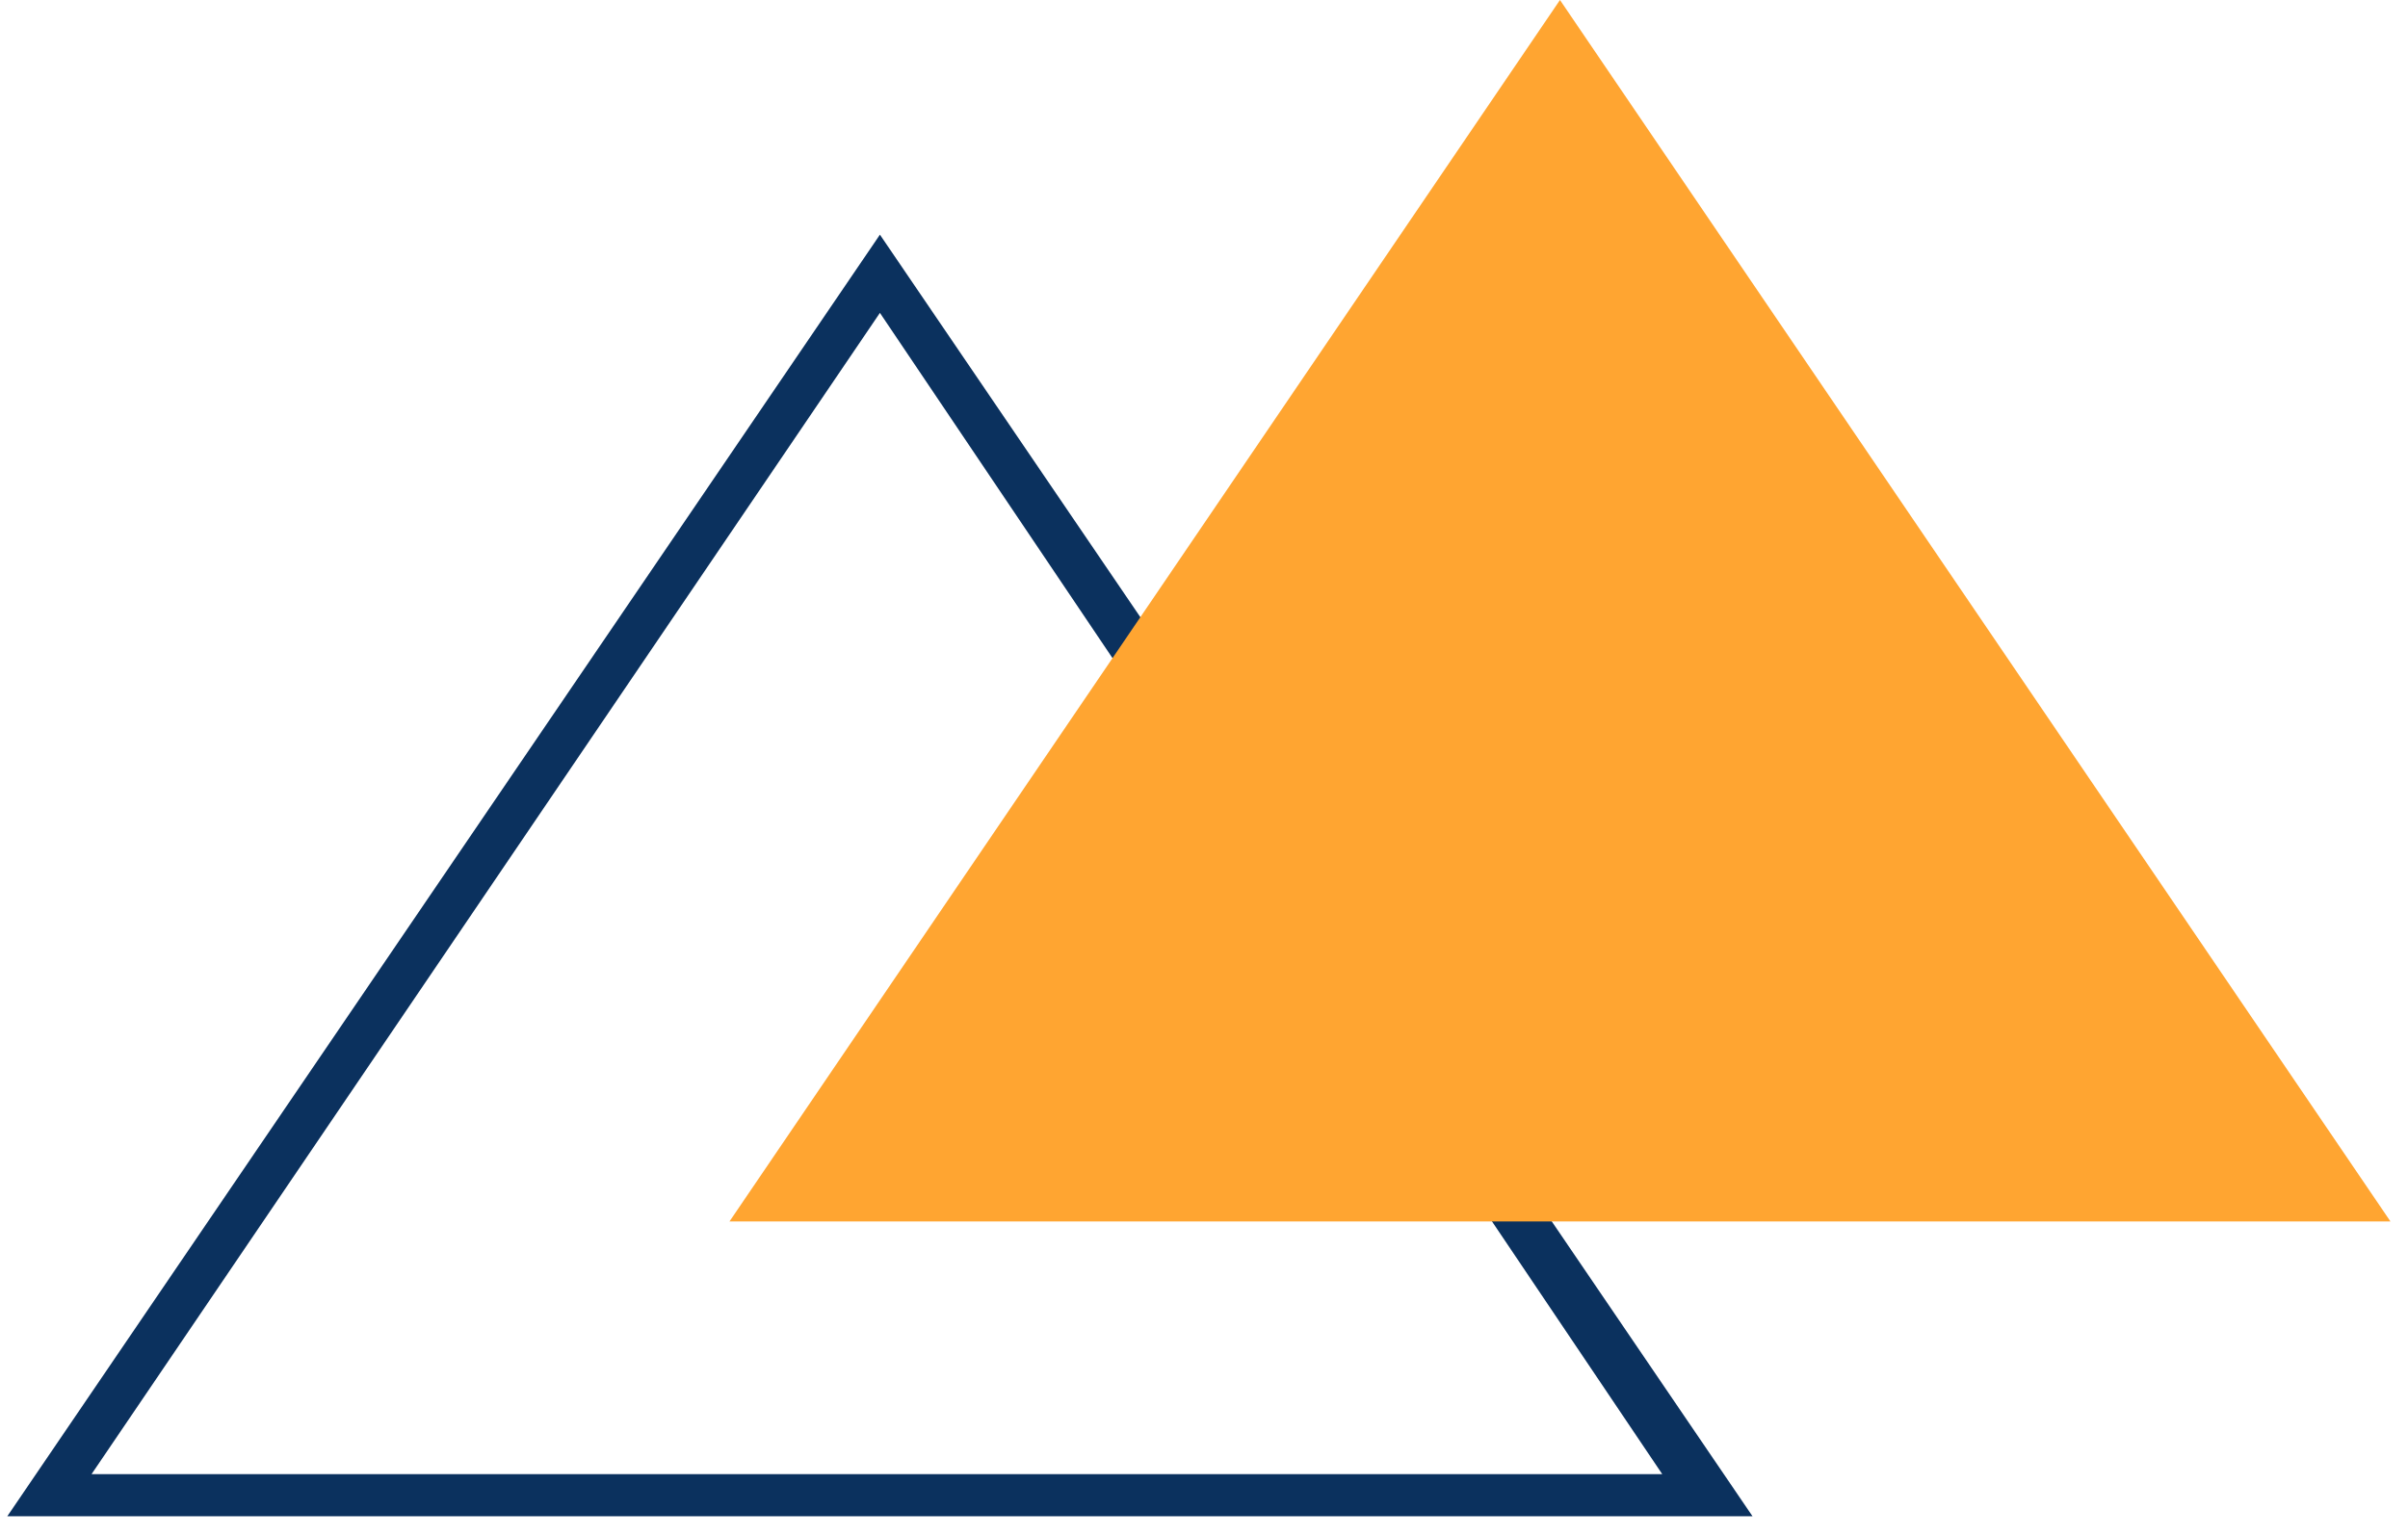
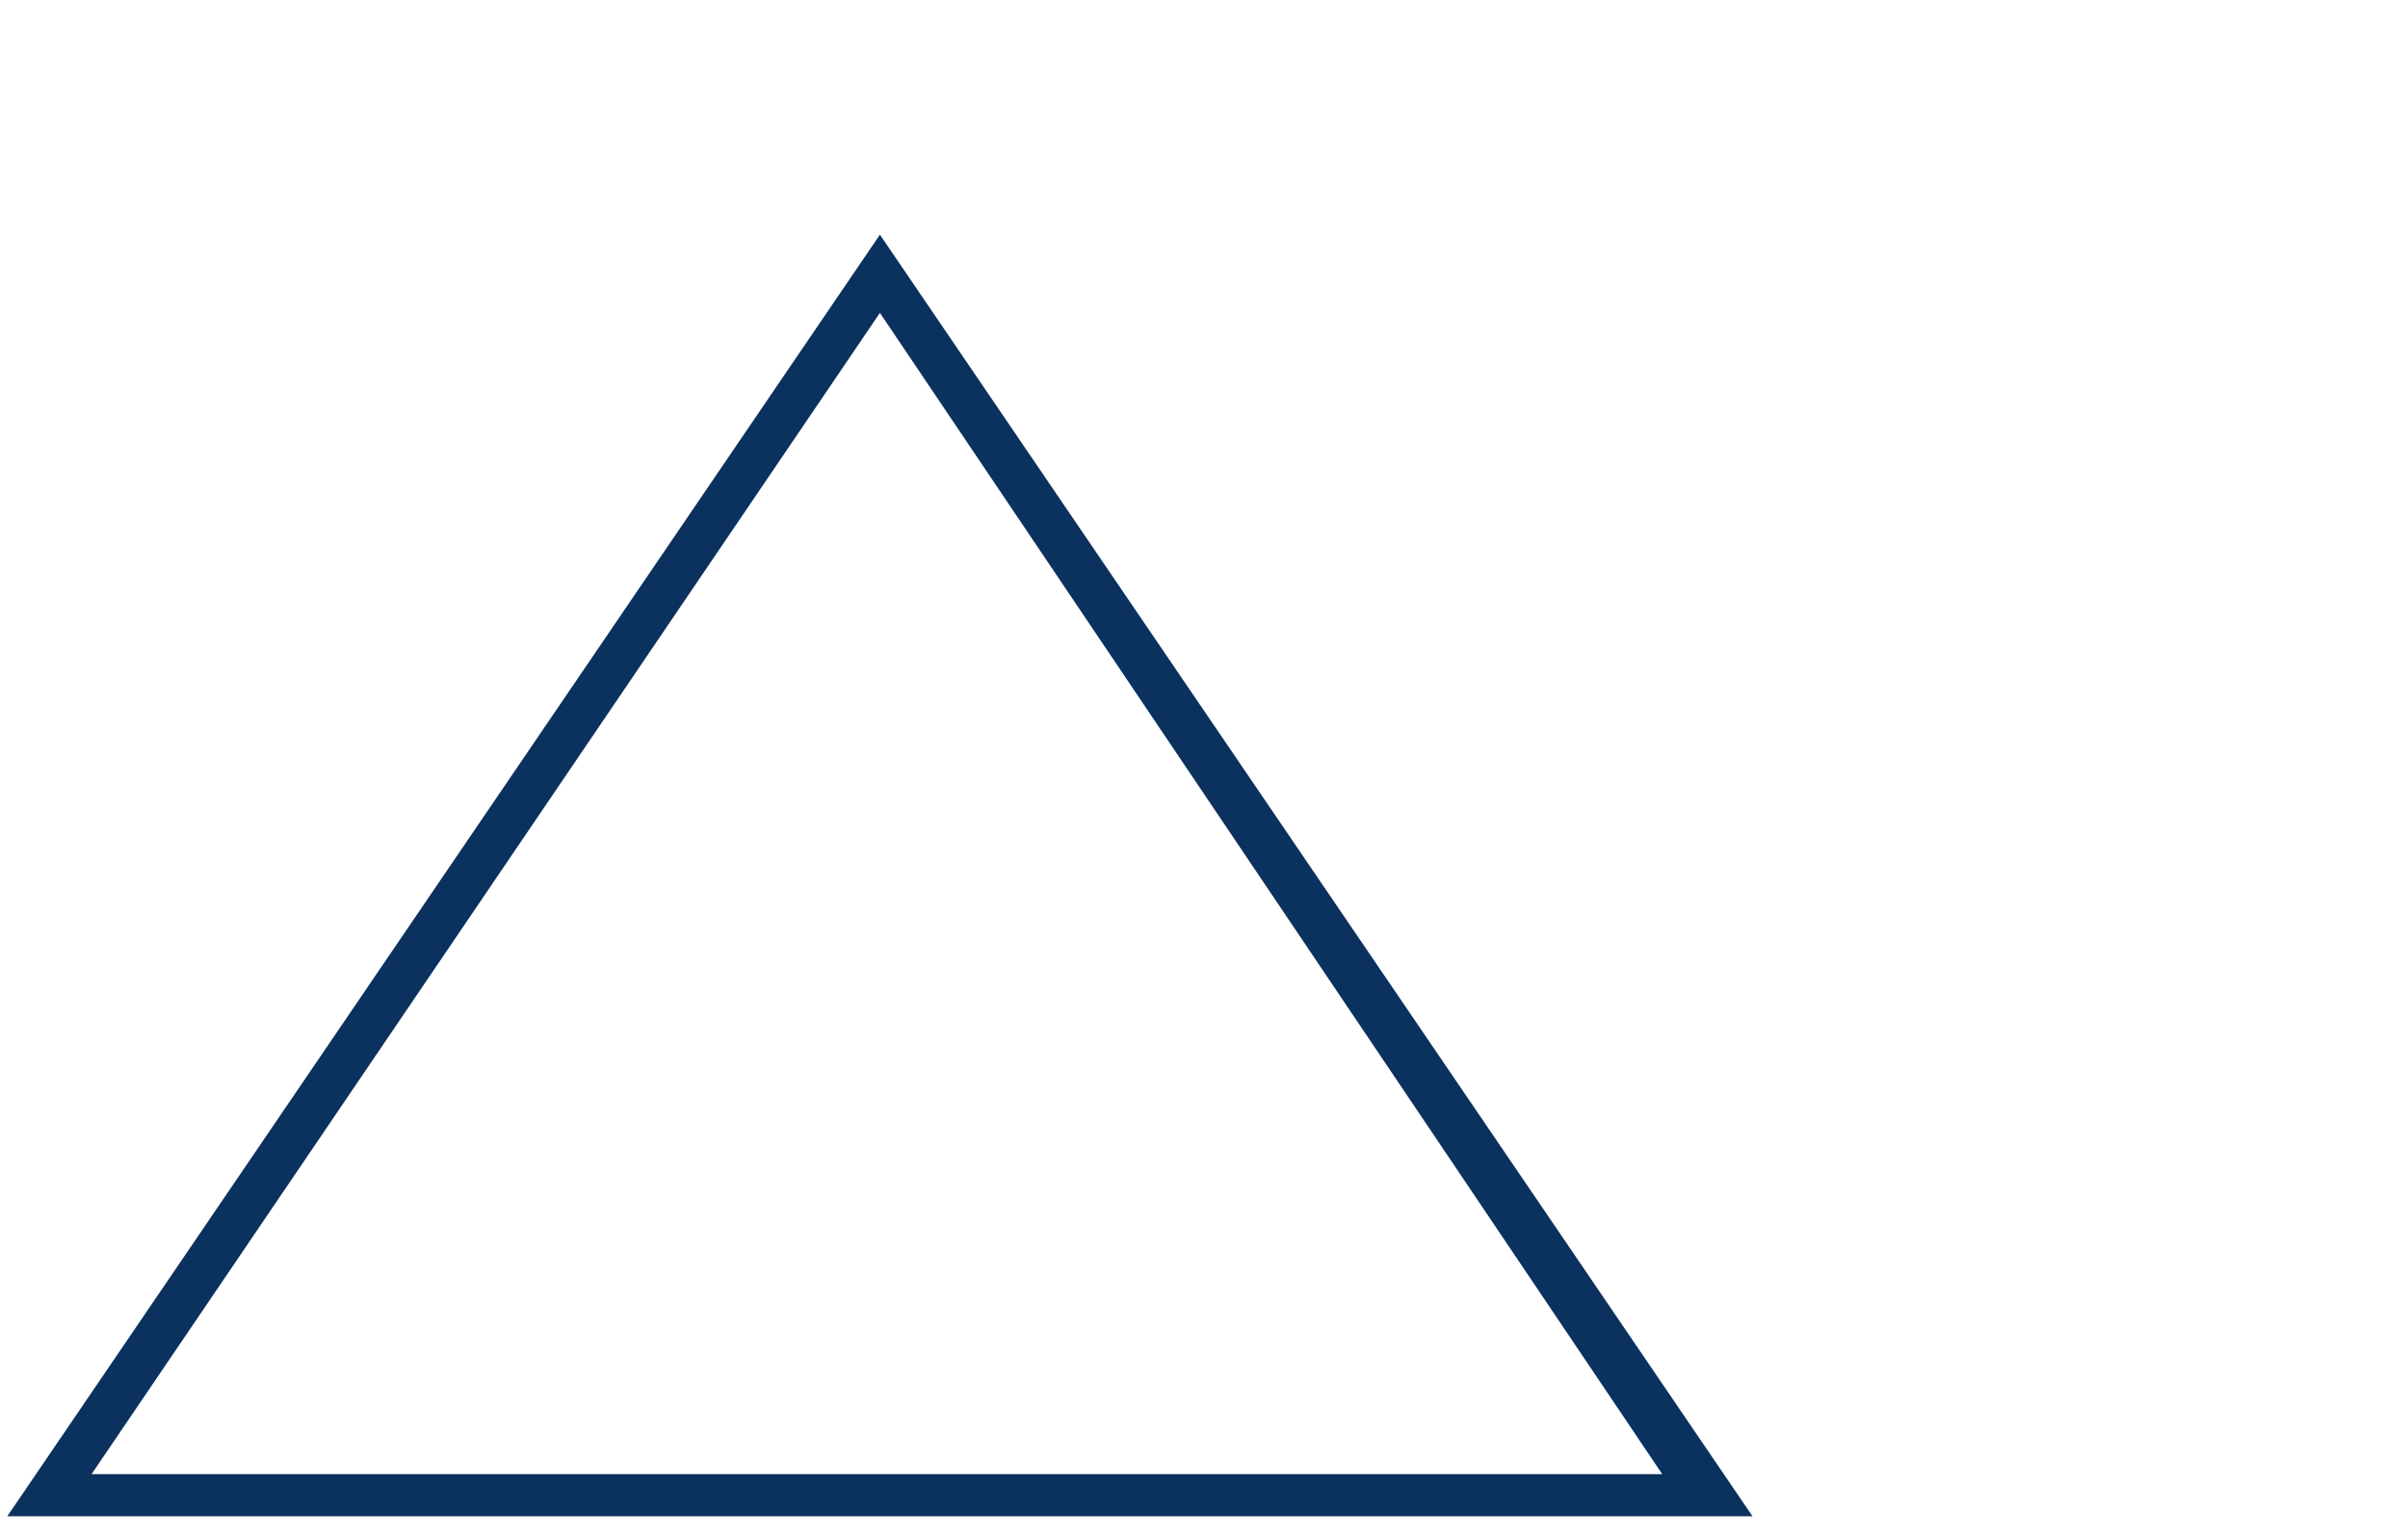
<svg xmlns="http://www.w3.org/2000/svg" width="94" height="60" viewBox="0 0 94 60" fill="none">
  <path d="M68.412 59.2H0.285L34.349 9.162L68.412 59.2ZM3.574 57.555H64.888L34.349 12.216L3.574 57.555Z" fill="#0B315E" />
-   <path d="M93.315 47.689H28.477L60.896 0L93.315 47.689Z" fill="#FFA531" />
</svg>